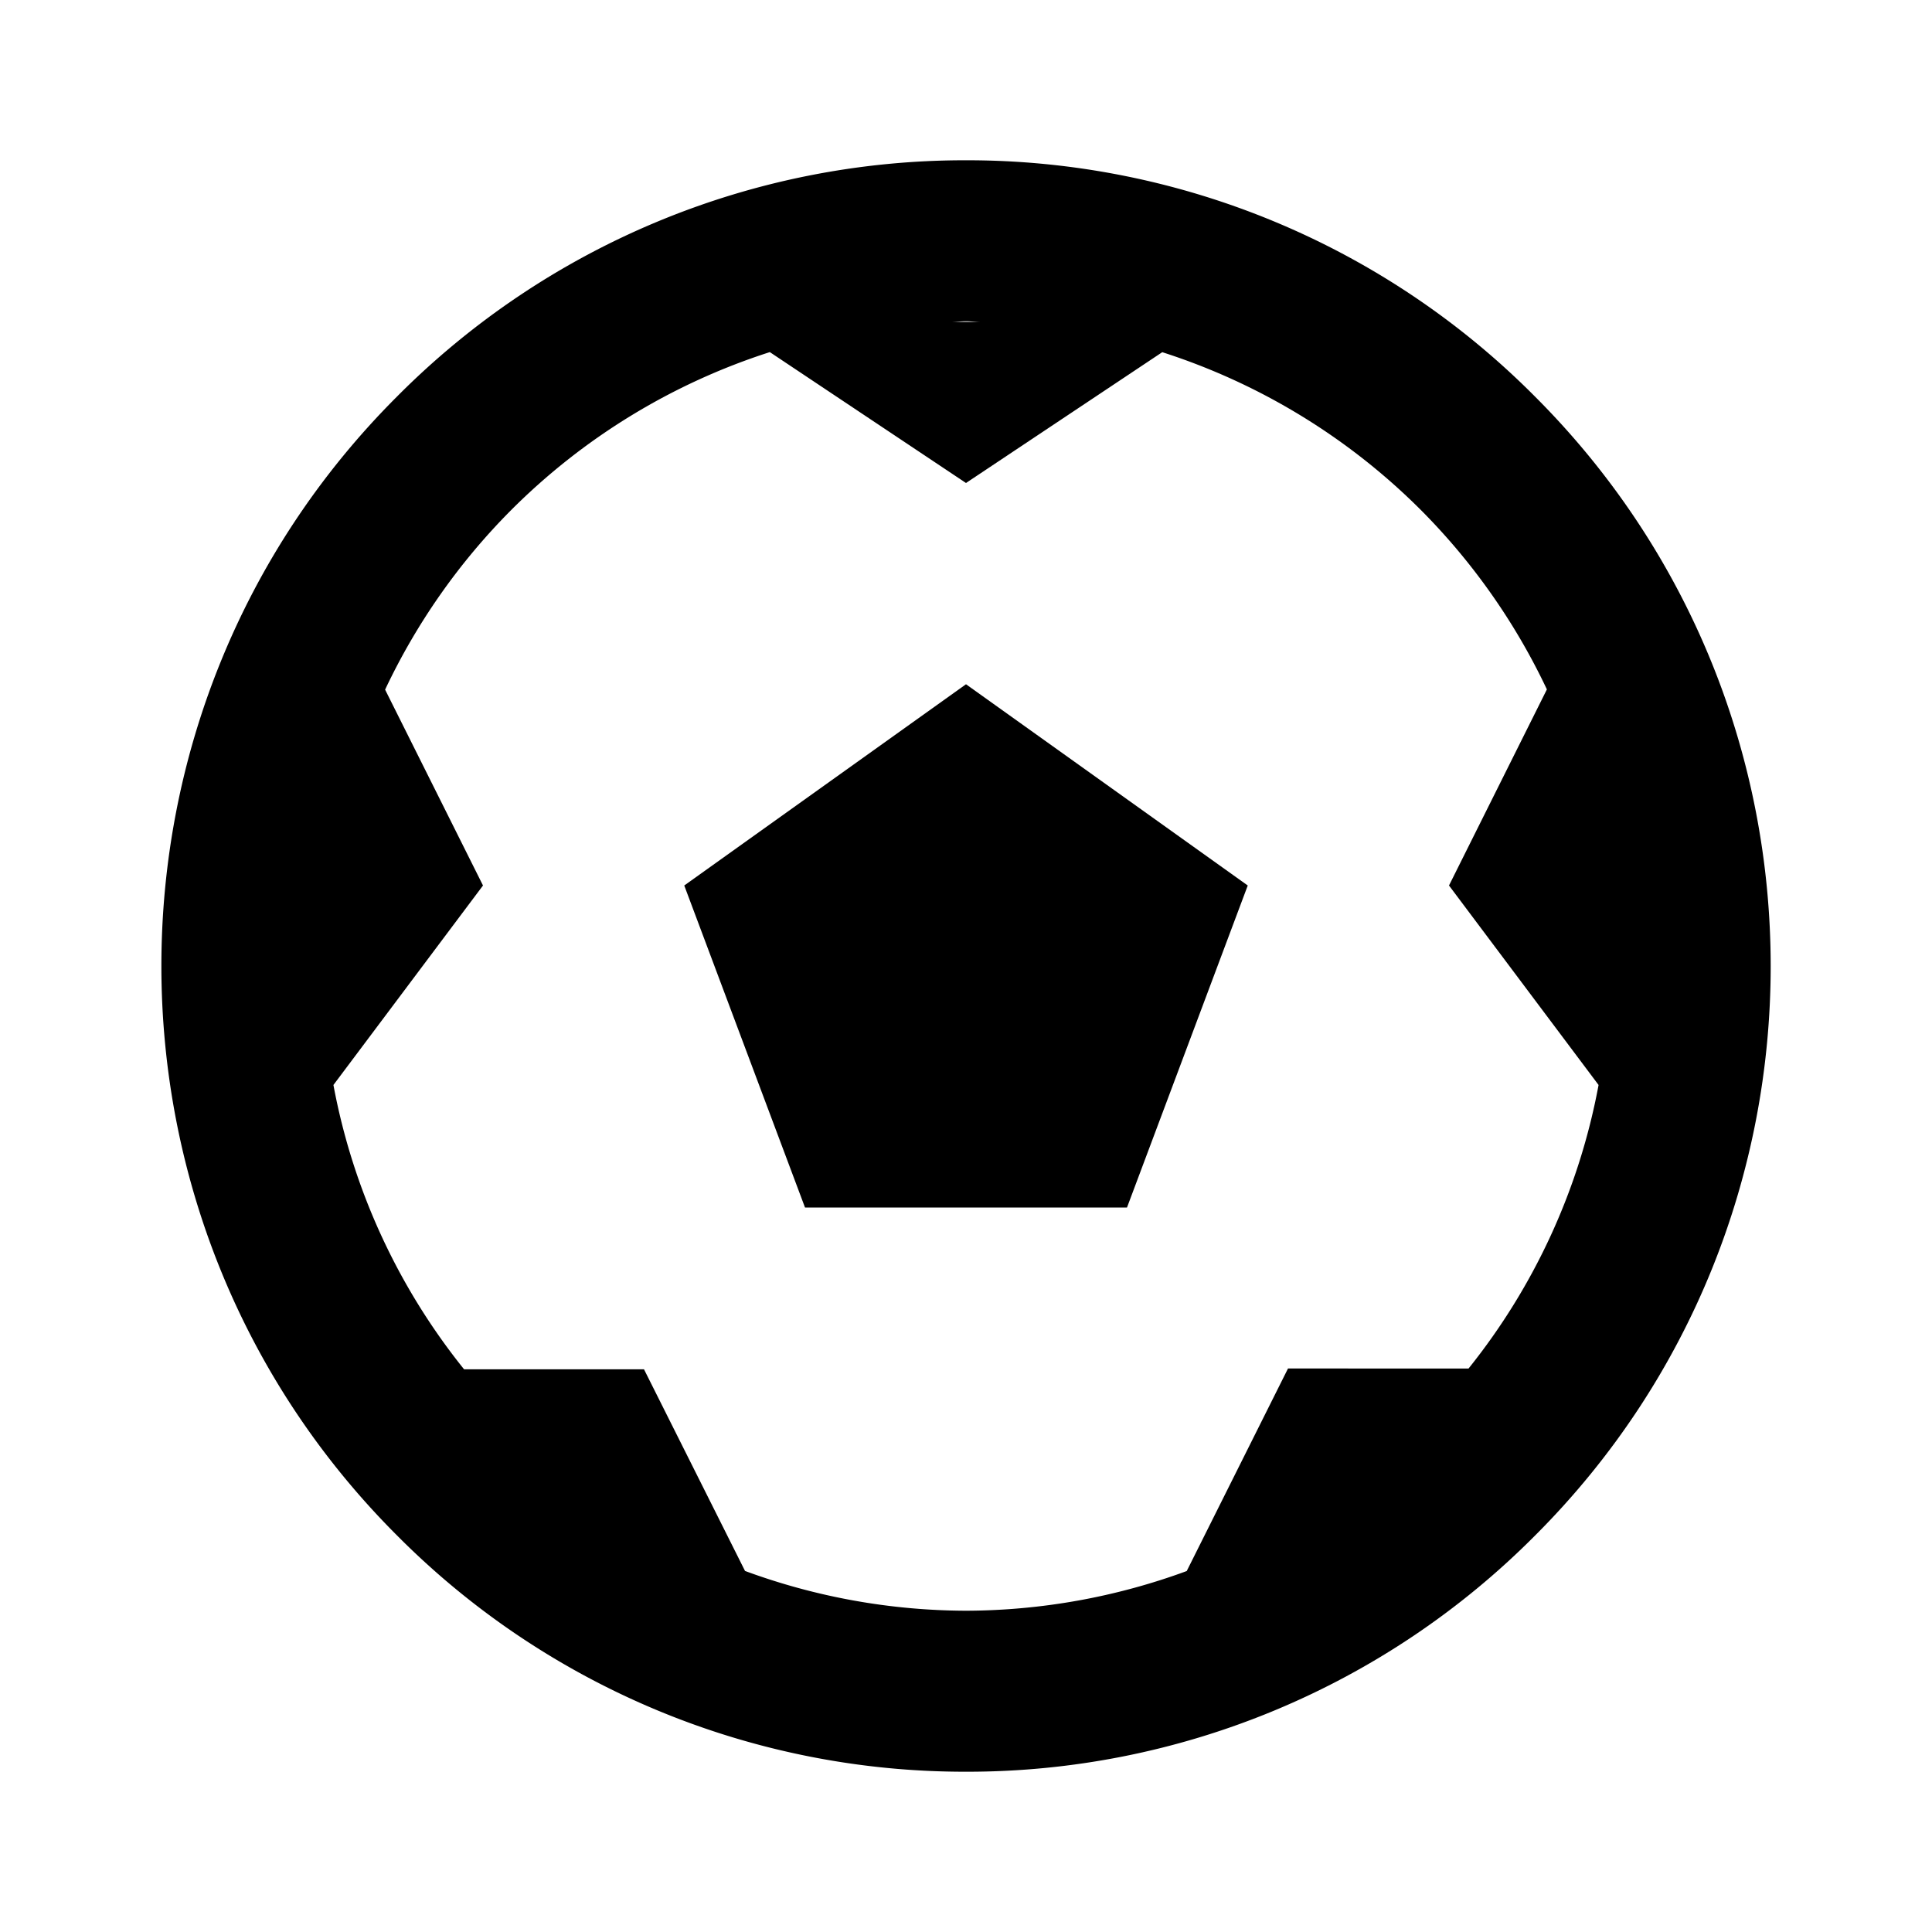
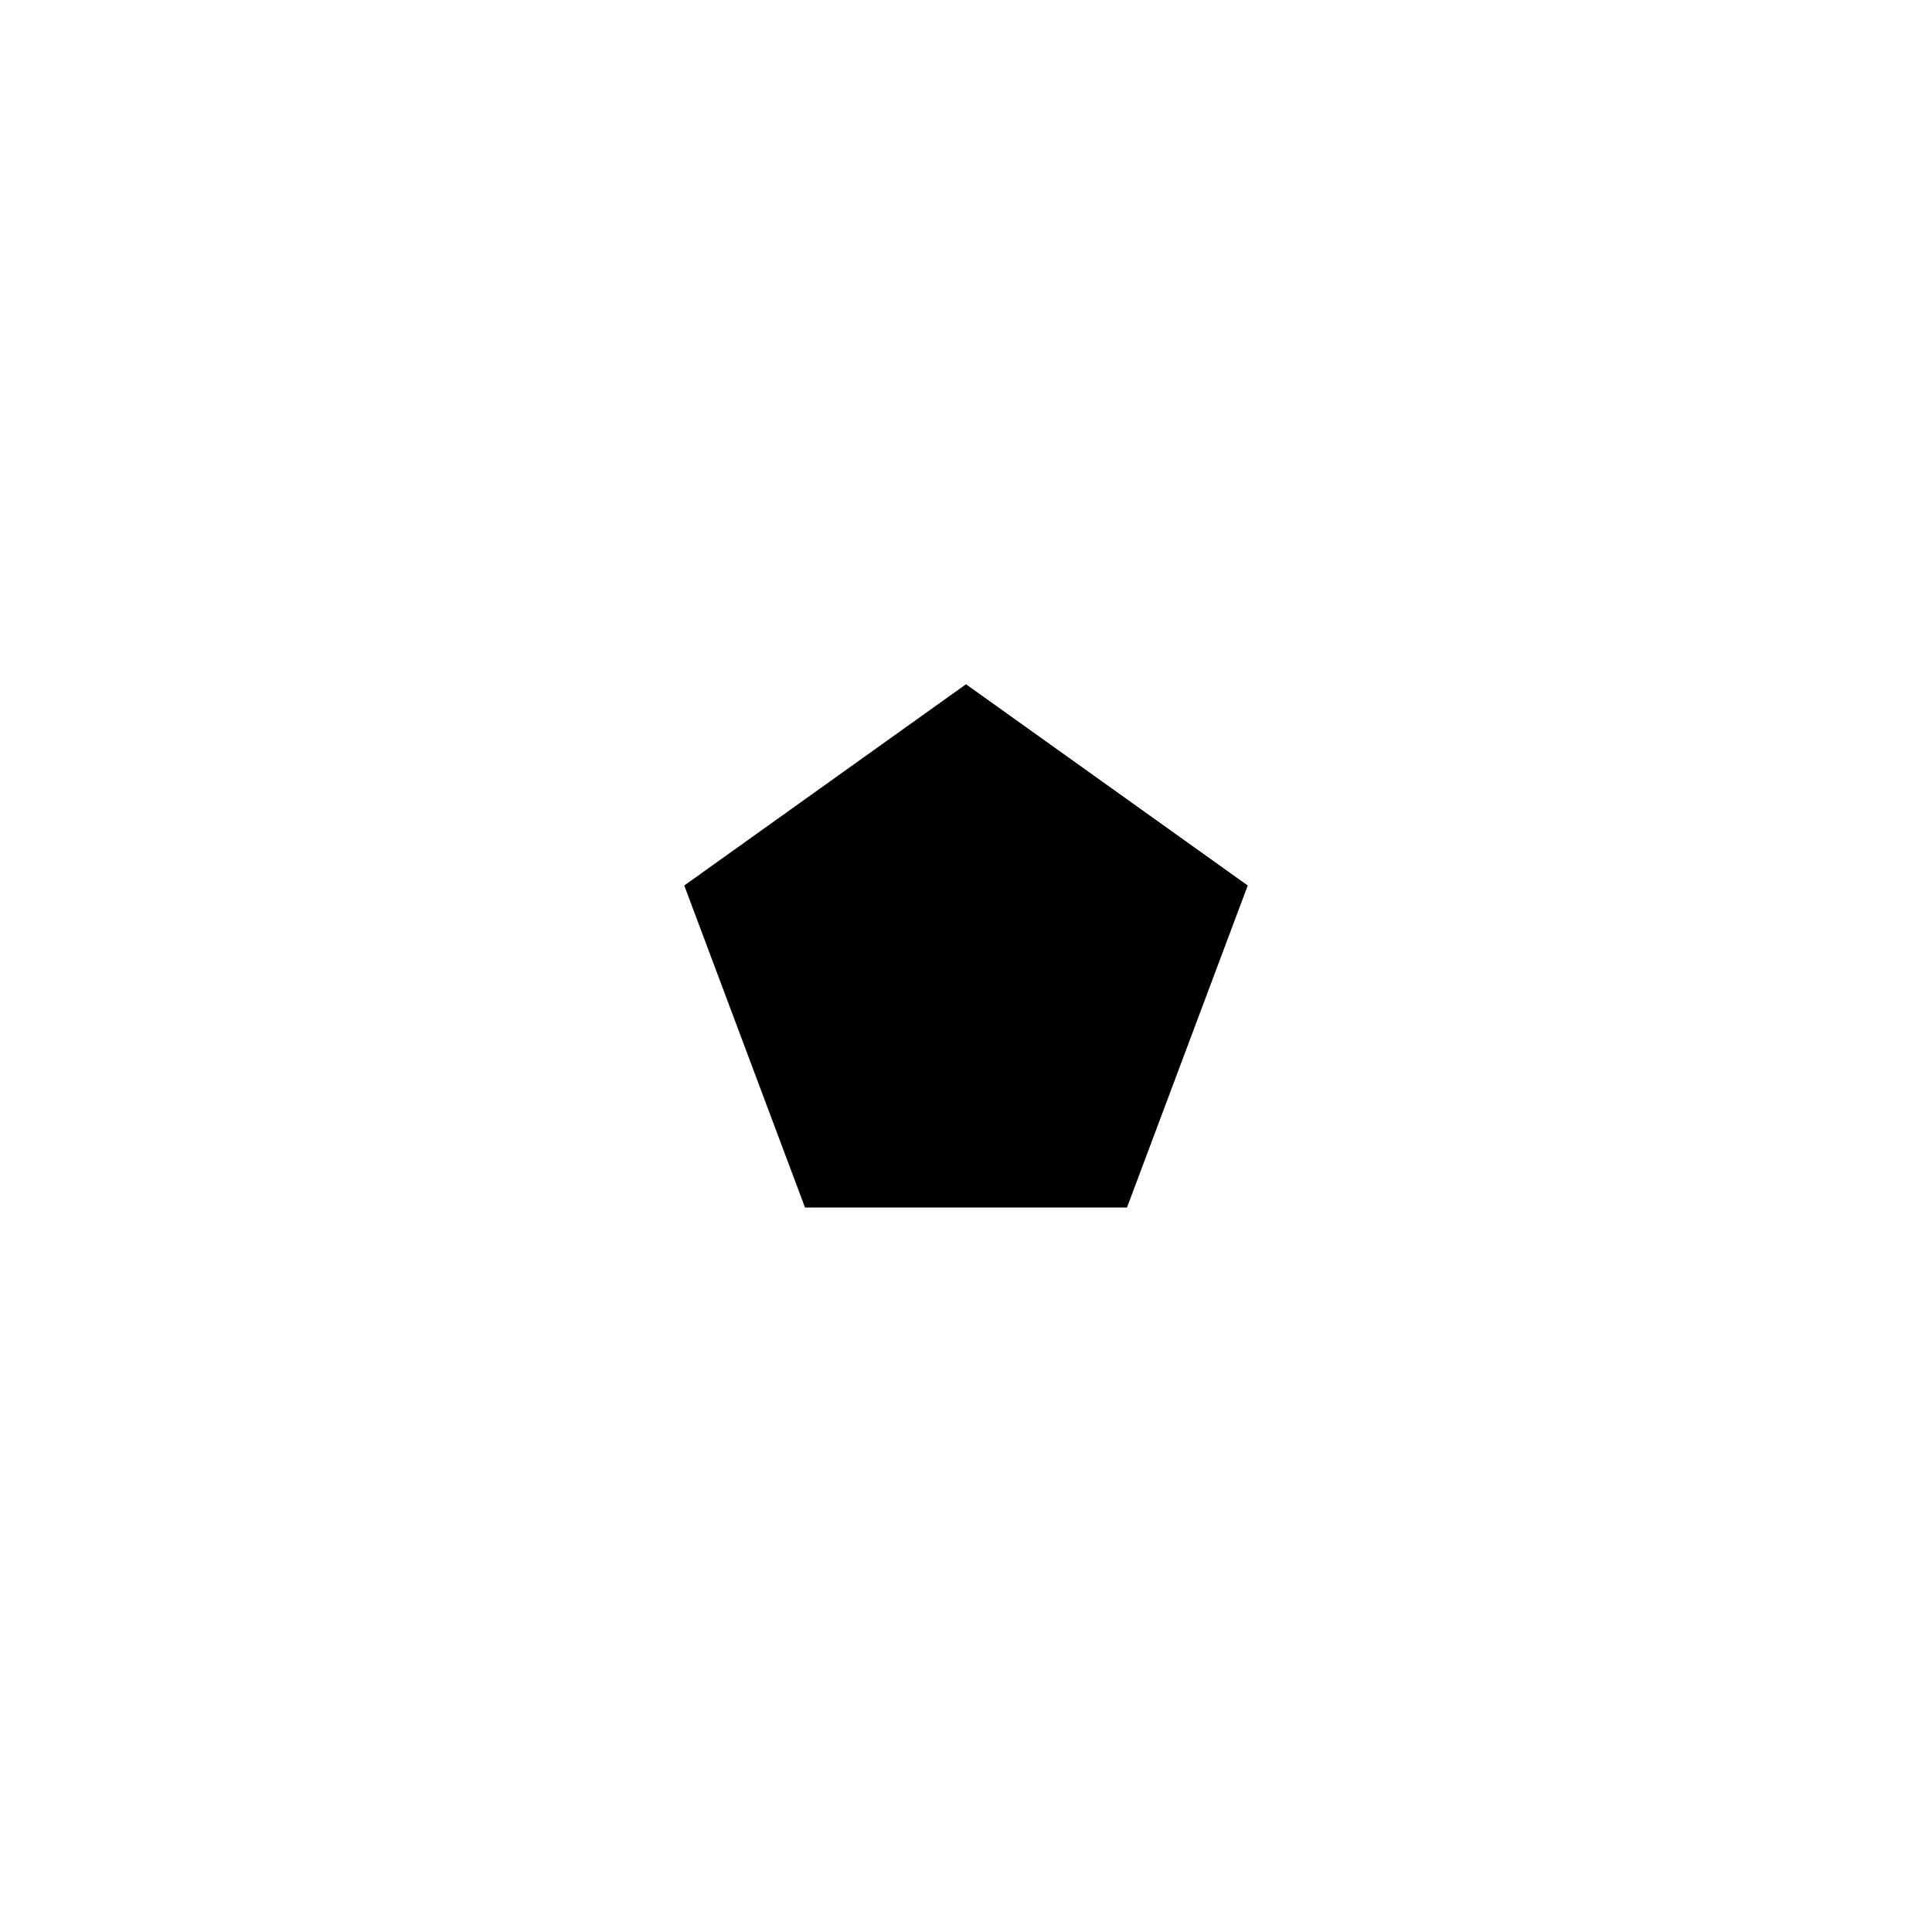
<svg xmlns="http://www.w3.org/2000/svg" width="1em" height="1em" viewBox="0 0 24 24">
-   <path fill="black" d="M19.071 4.929a9.94 9.94 0 0 0-7.07-2.938a9.94 9.94 0 0 0-7.072 2.938c-3.899 3.898-3.899 10.243 0 14.142a9.94 9.94 0 0 0 7.073 2.938a9.94 9.94 0 0 0 7.07-2.937c3.899-3.898 3.899-10.243-.001-14.143M12.181 4h-.359c.061-.001.119-.009.18-.009s.118.008.179.009m6.062 13H16l-1.258 2.516a8 8 0 0 1-2.741.493a8 8 0 0 1-2.746-.494L8 17.01H5.765a7.96 7.96 0 0 1-1.623-3.532L6 11L4.784 8.567a8 8 0 0 1 1.559-2.224a8 8 0 0 1 3.22-1.969L12 6l2.438-1.625a8 8 0 0 1 3.22 1.968a8 8 0 0 1 1.558 2.221L18 11l1.858 2.478A7.95 7.95 0 0 1 18.243 17" />
  <path fill="black" d="m8.5 11l1.5 4h4l1.5-4L12 8.5z" />
</svg>